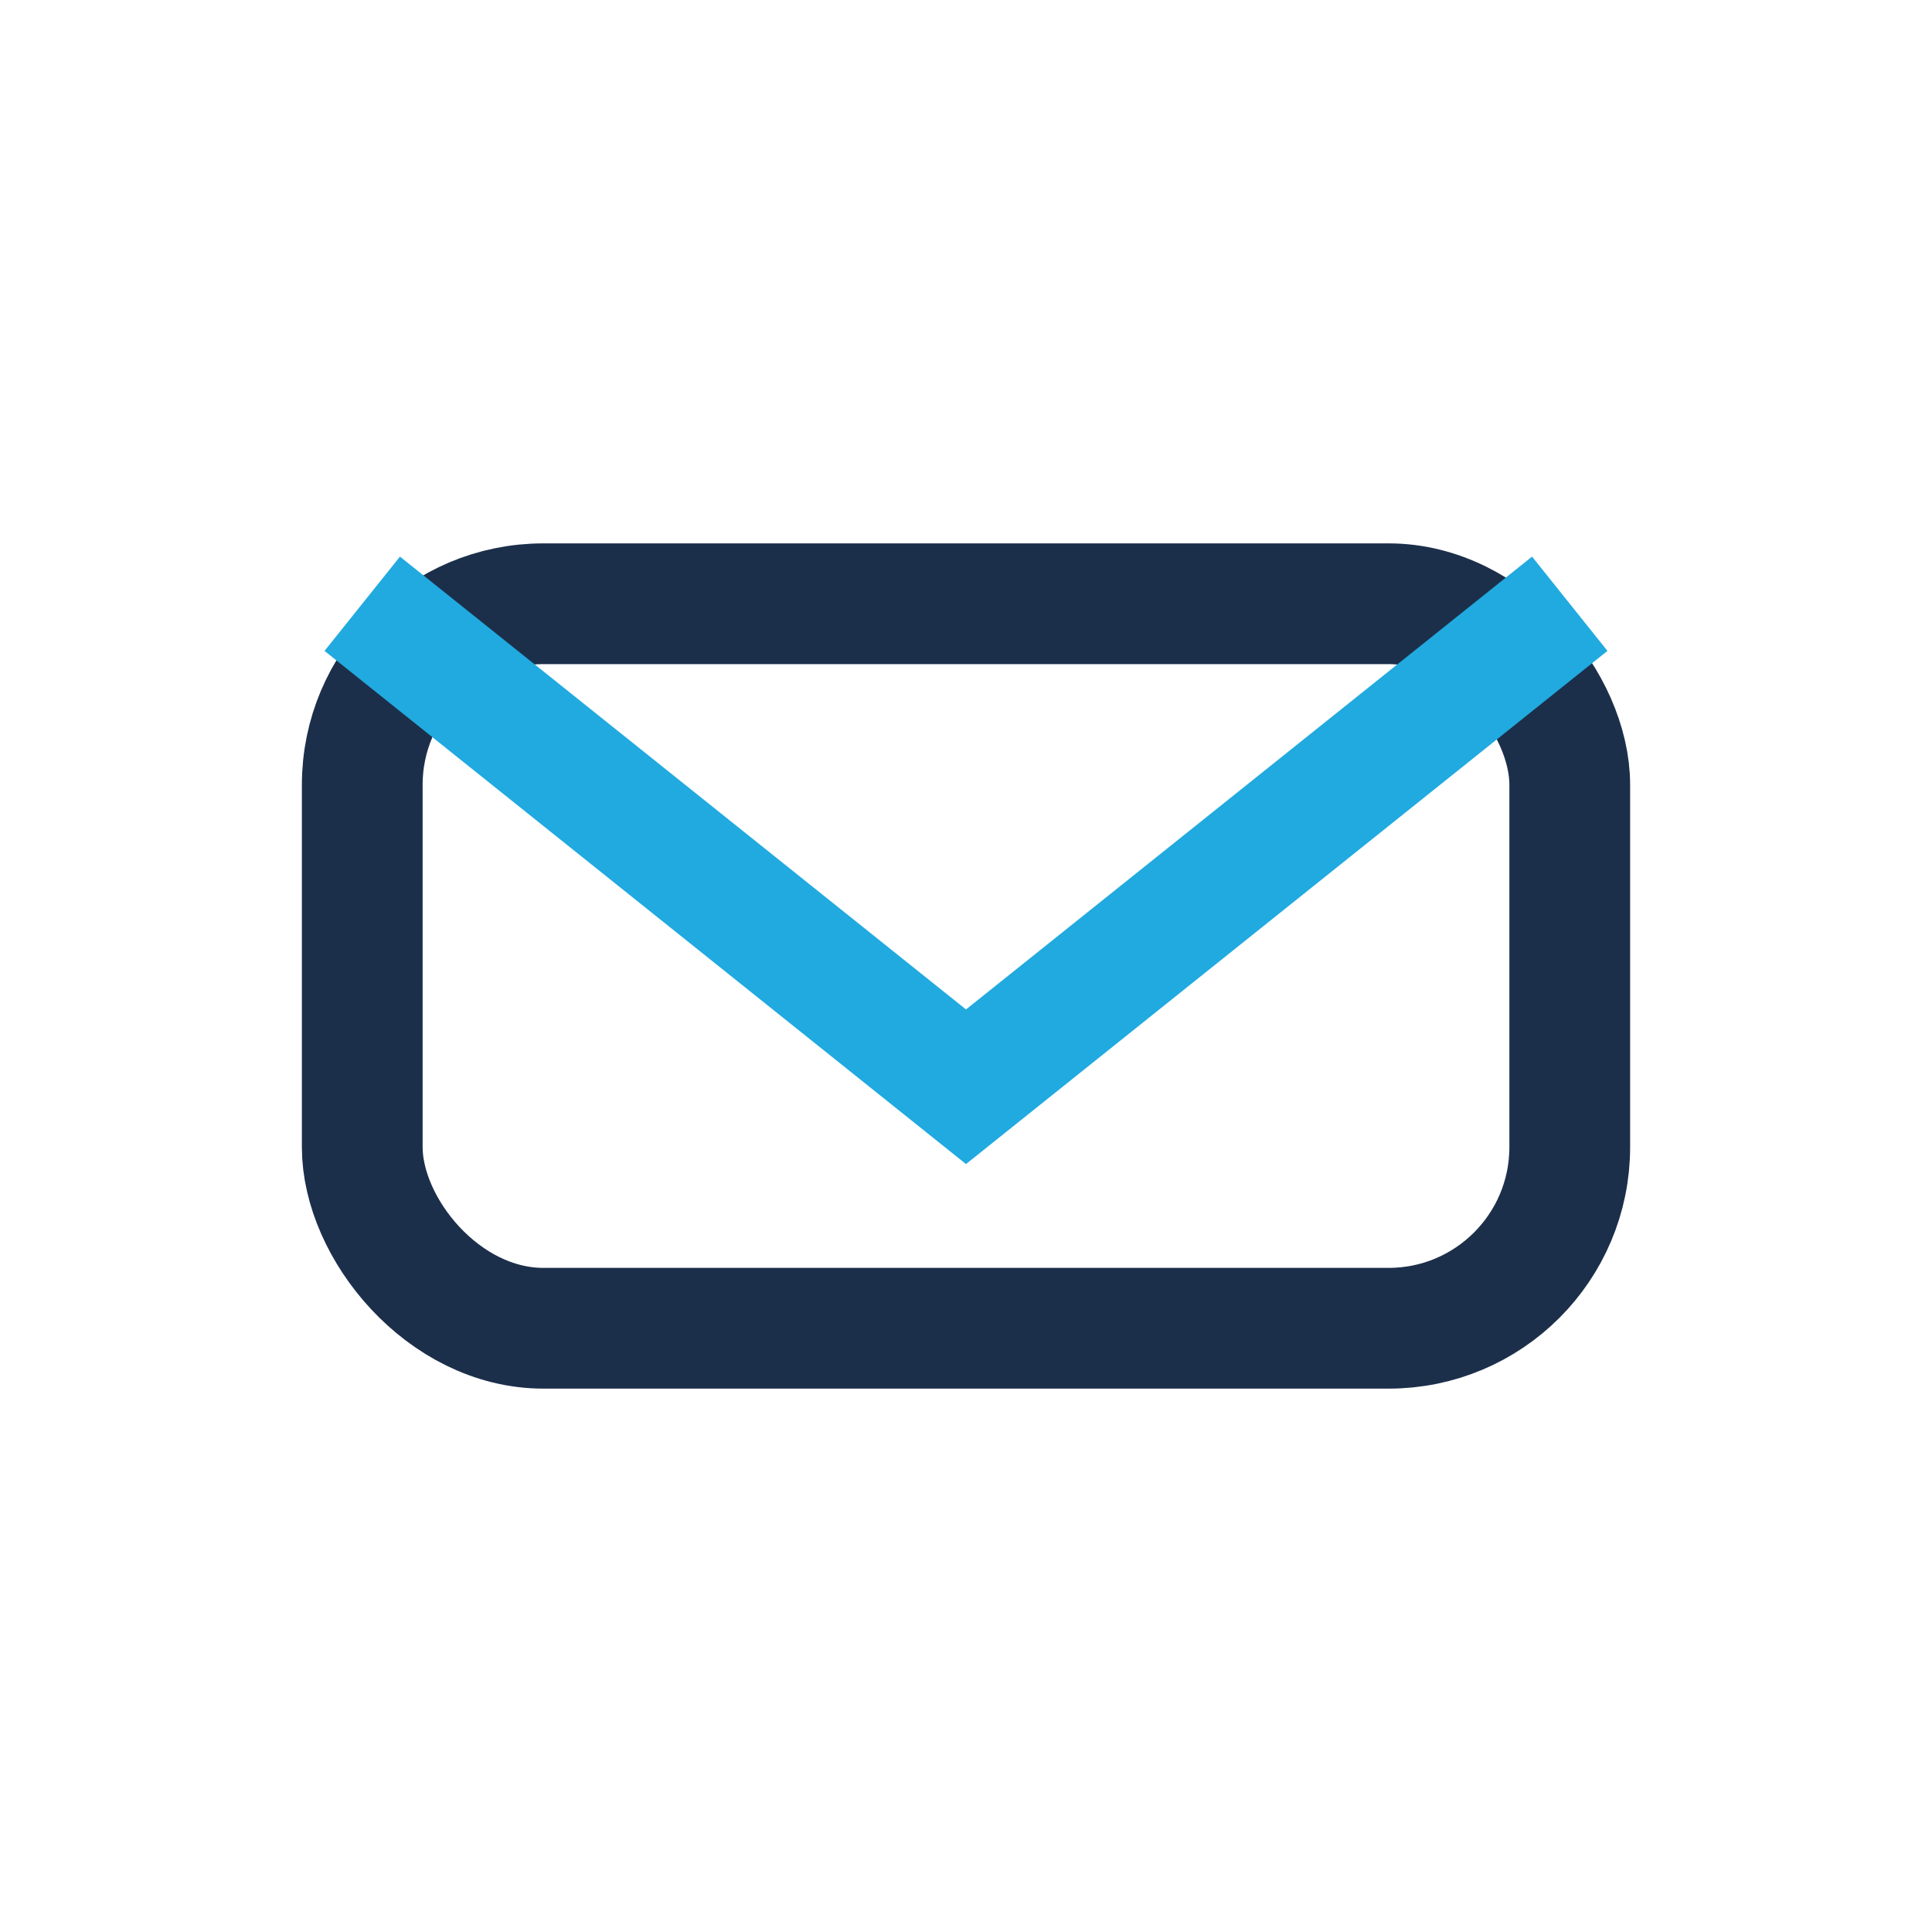
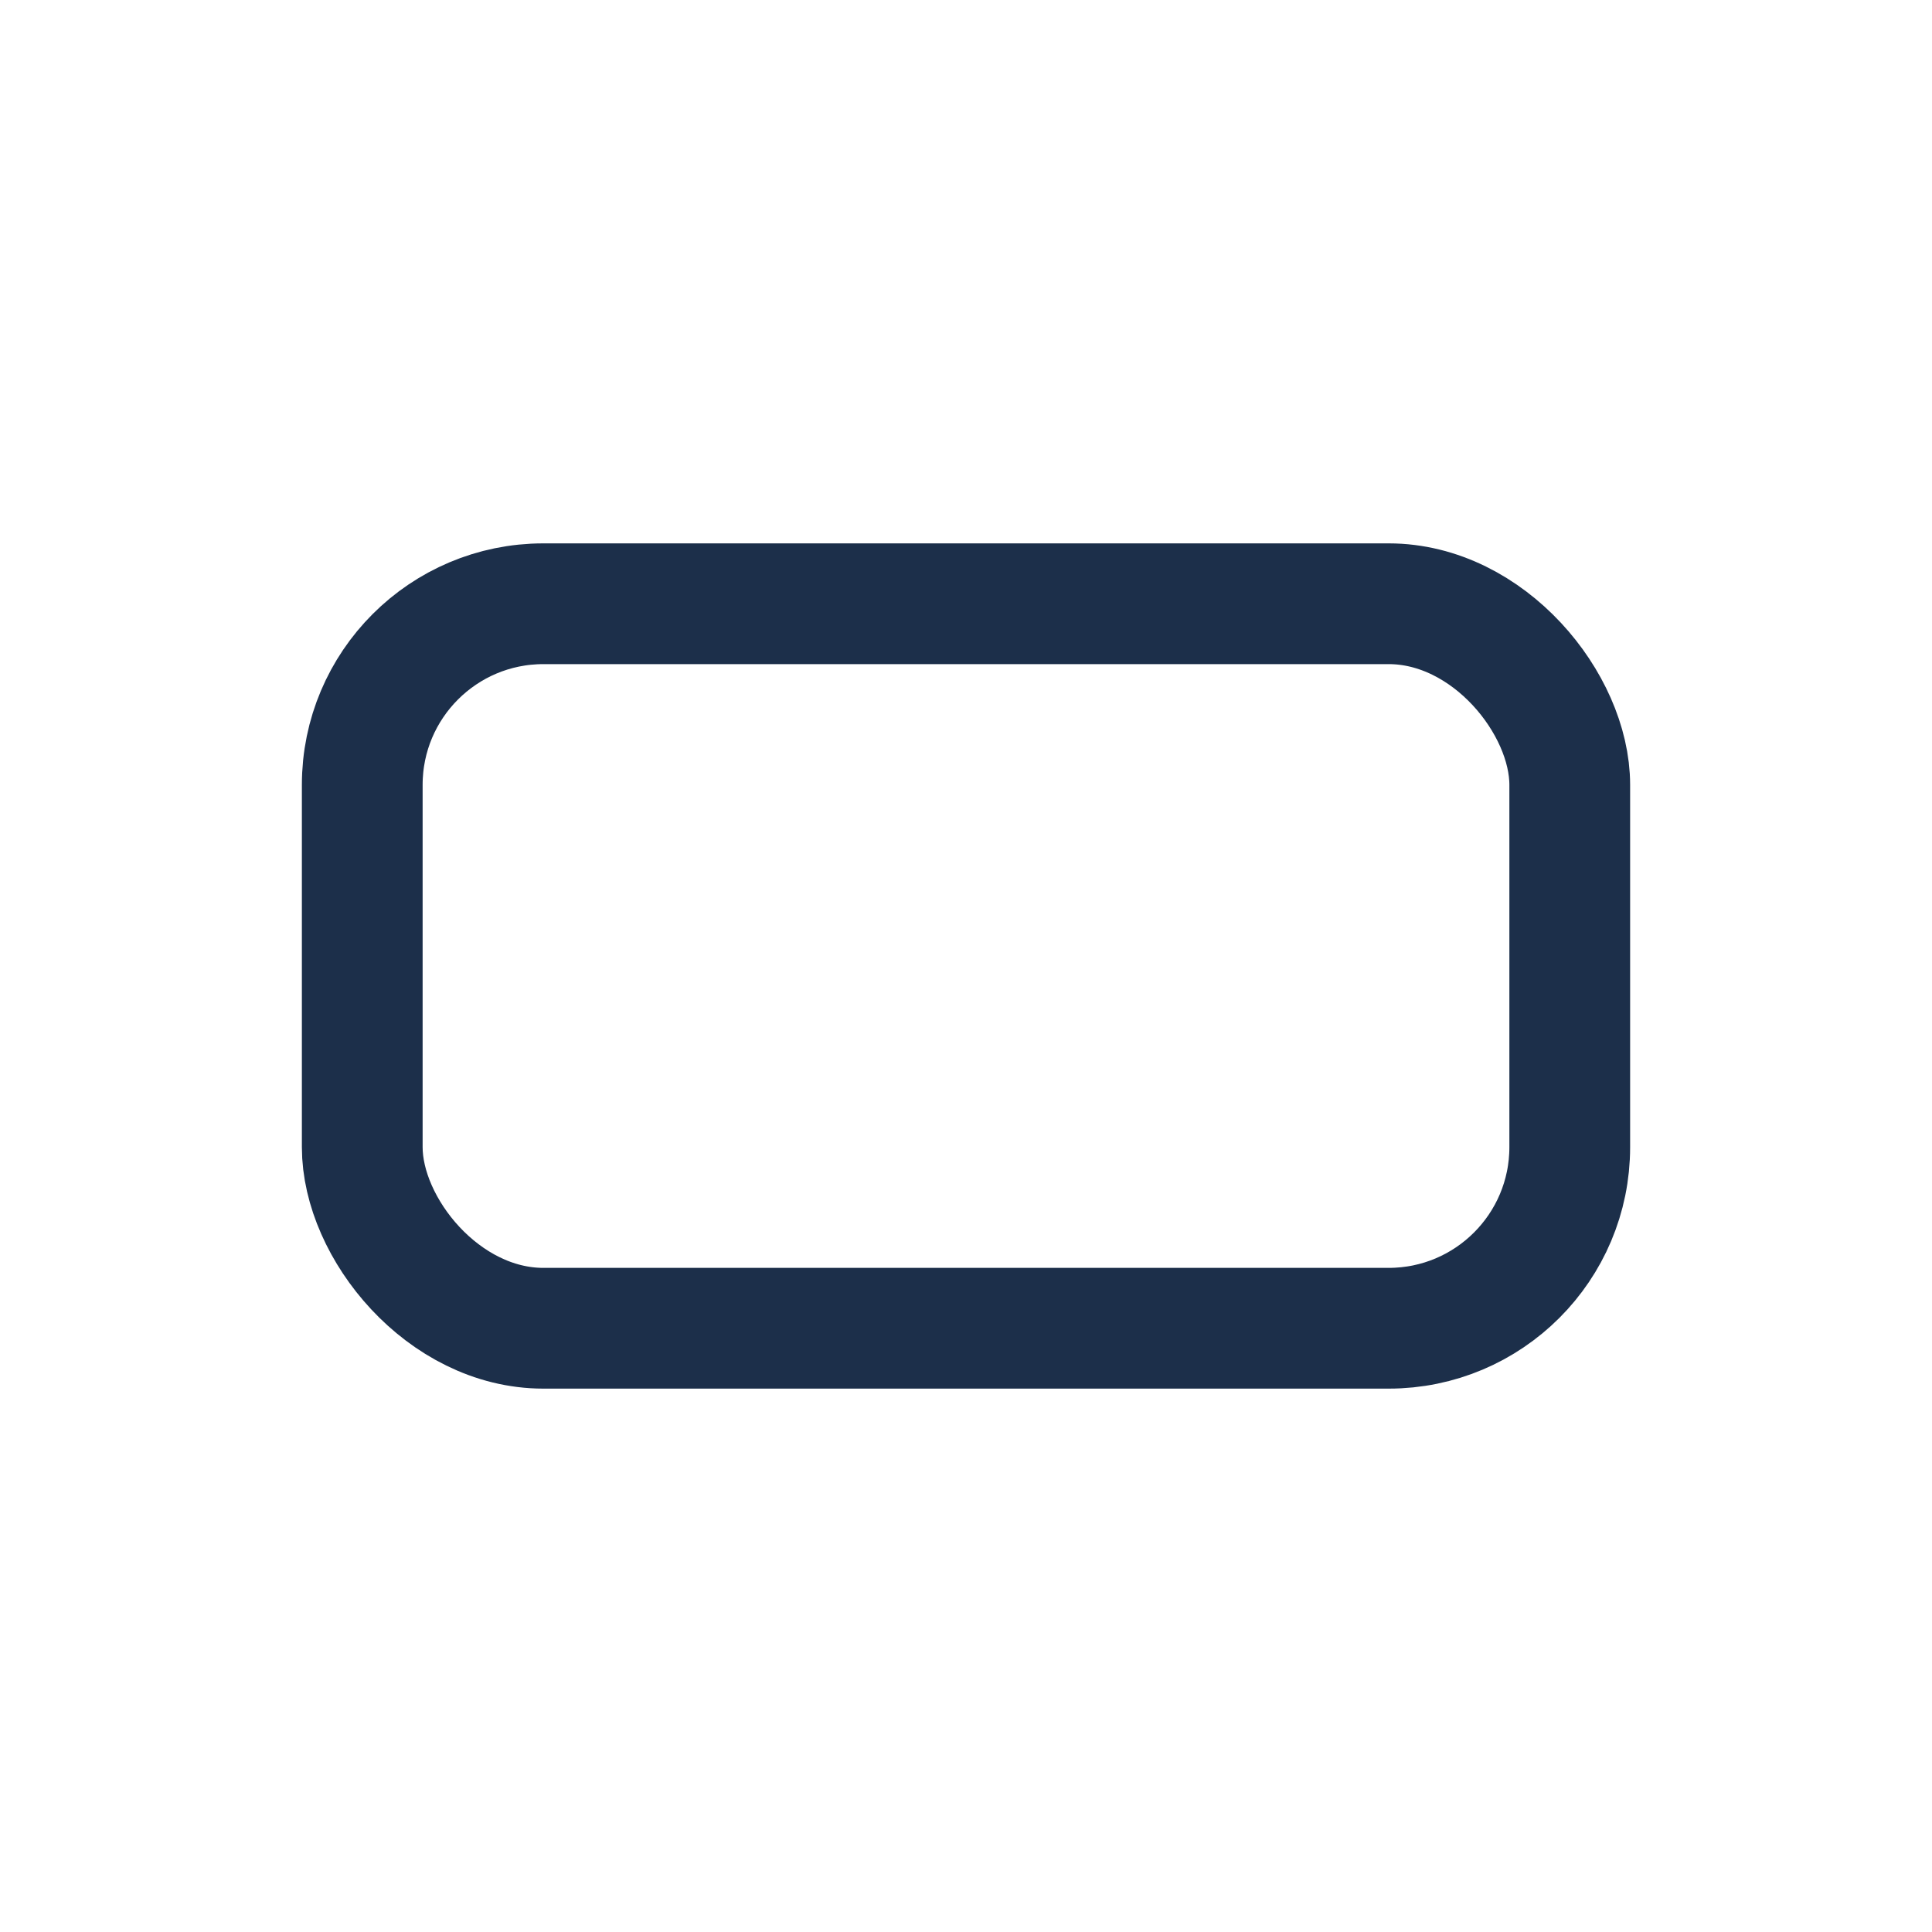
<svg xmlns="http://www.w3.org/2000/svg" width="32" height="32" viewBox="0 0 32 32">
  <rect x="6" y="10" width="20" height="12" rx="3" fill="none" stroke="#1C2F4A" stroke-width="2" />
-   <path d="M6 10l10 8 10-8" fill="none" stroke="#20AAE0" stroke-width="2" />
</svg>